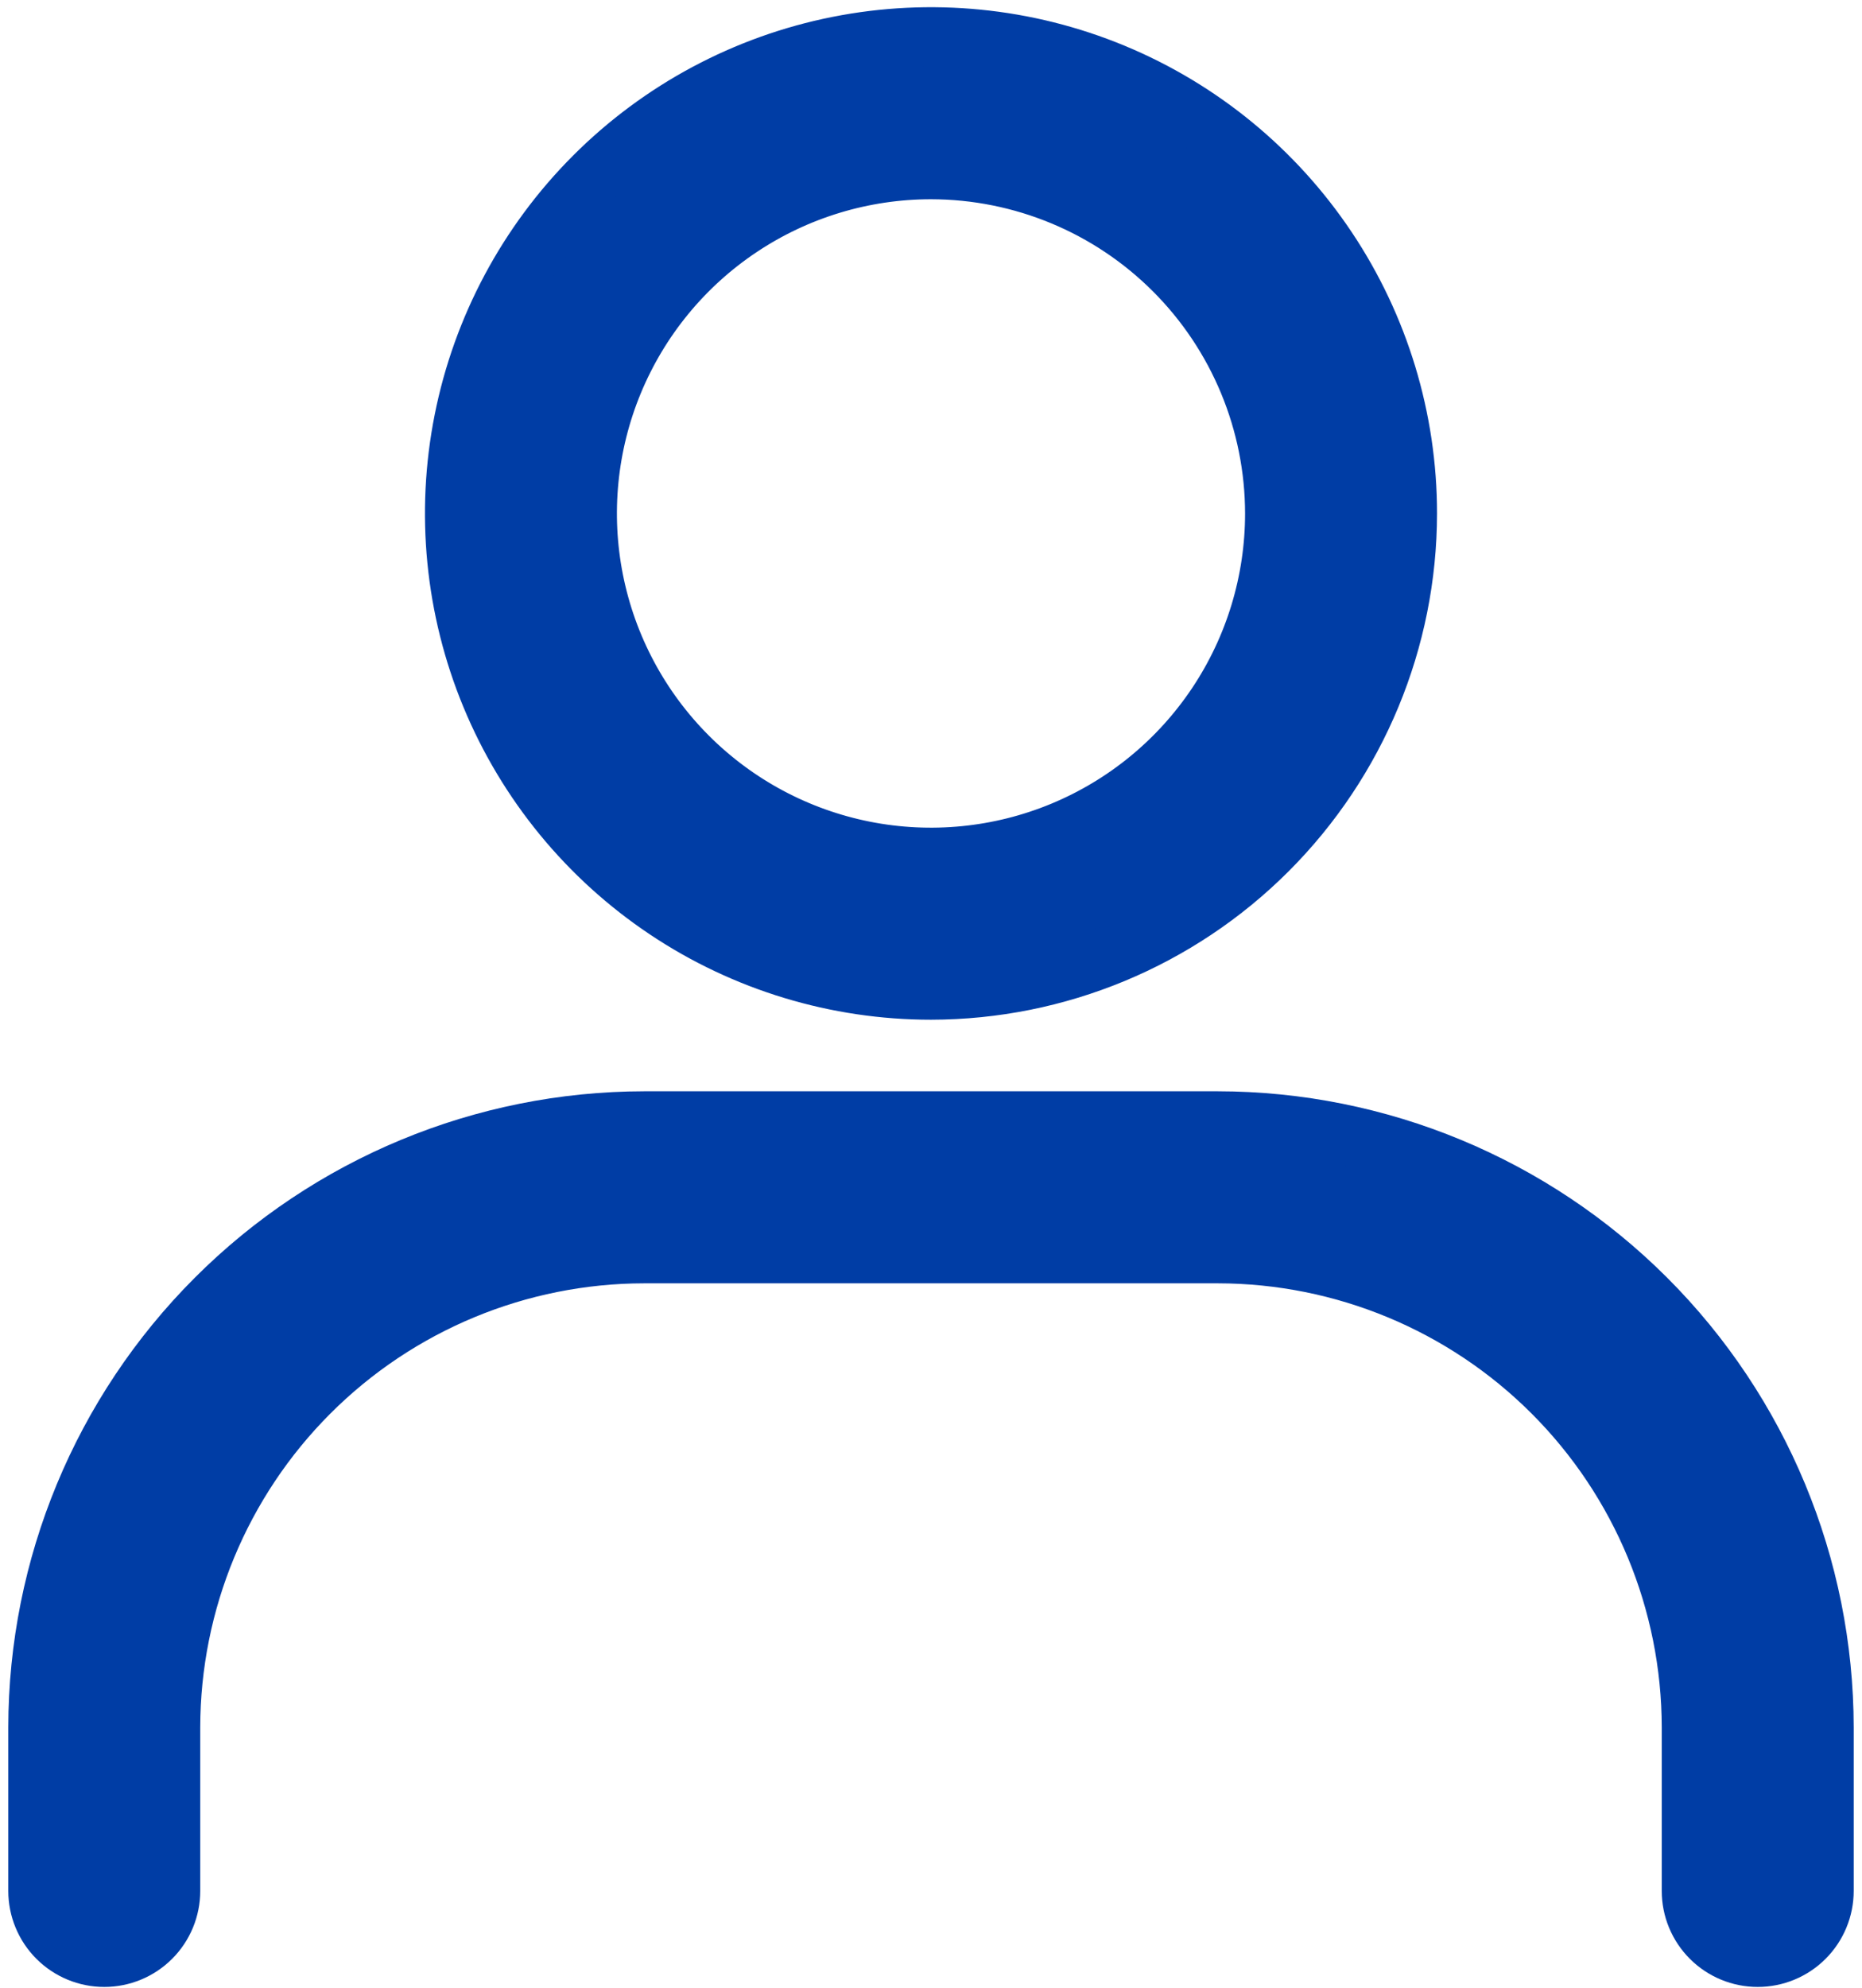
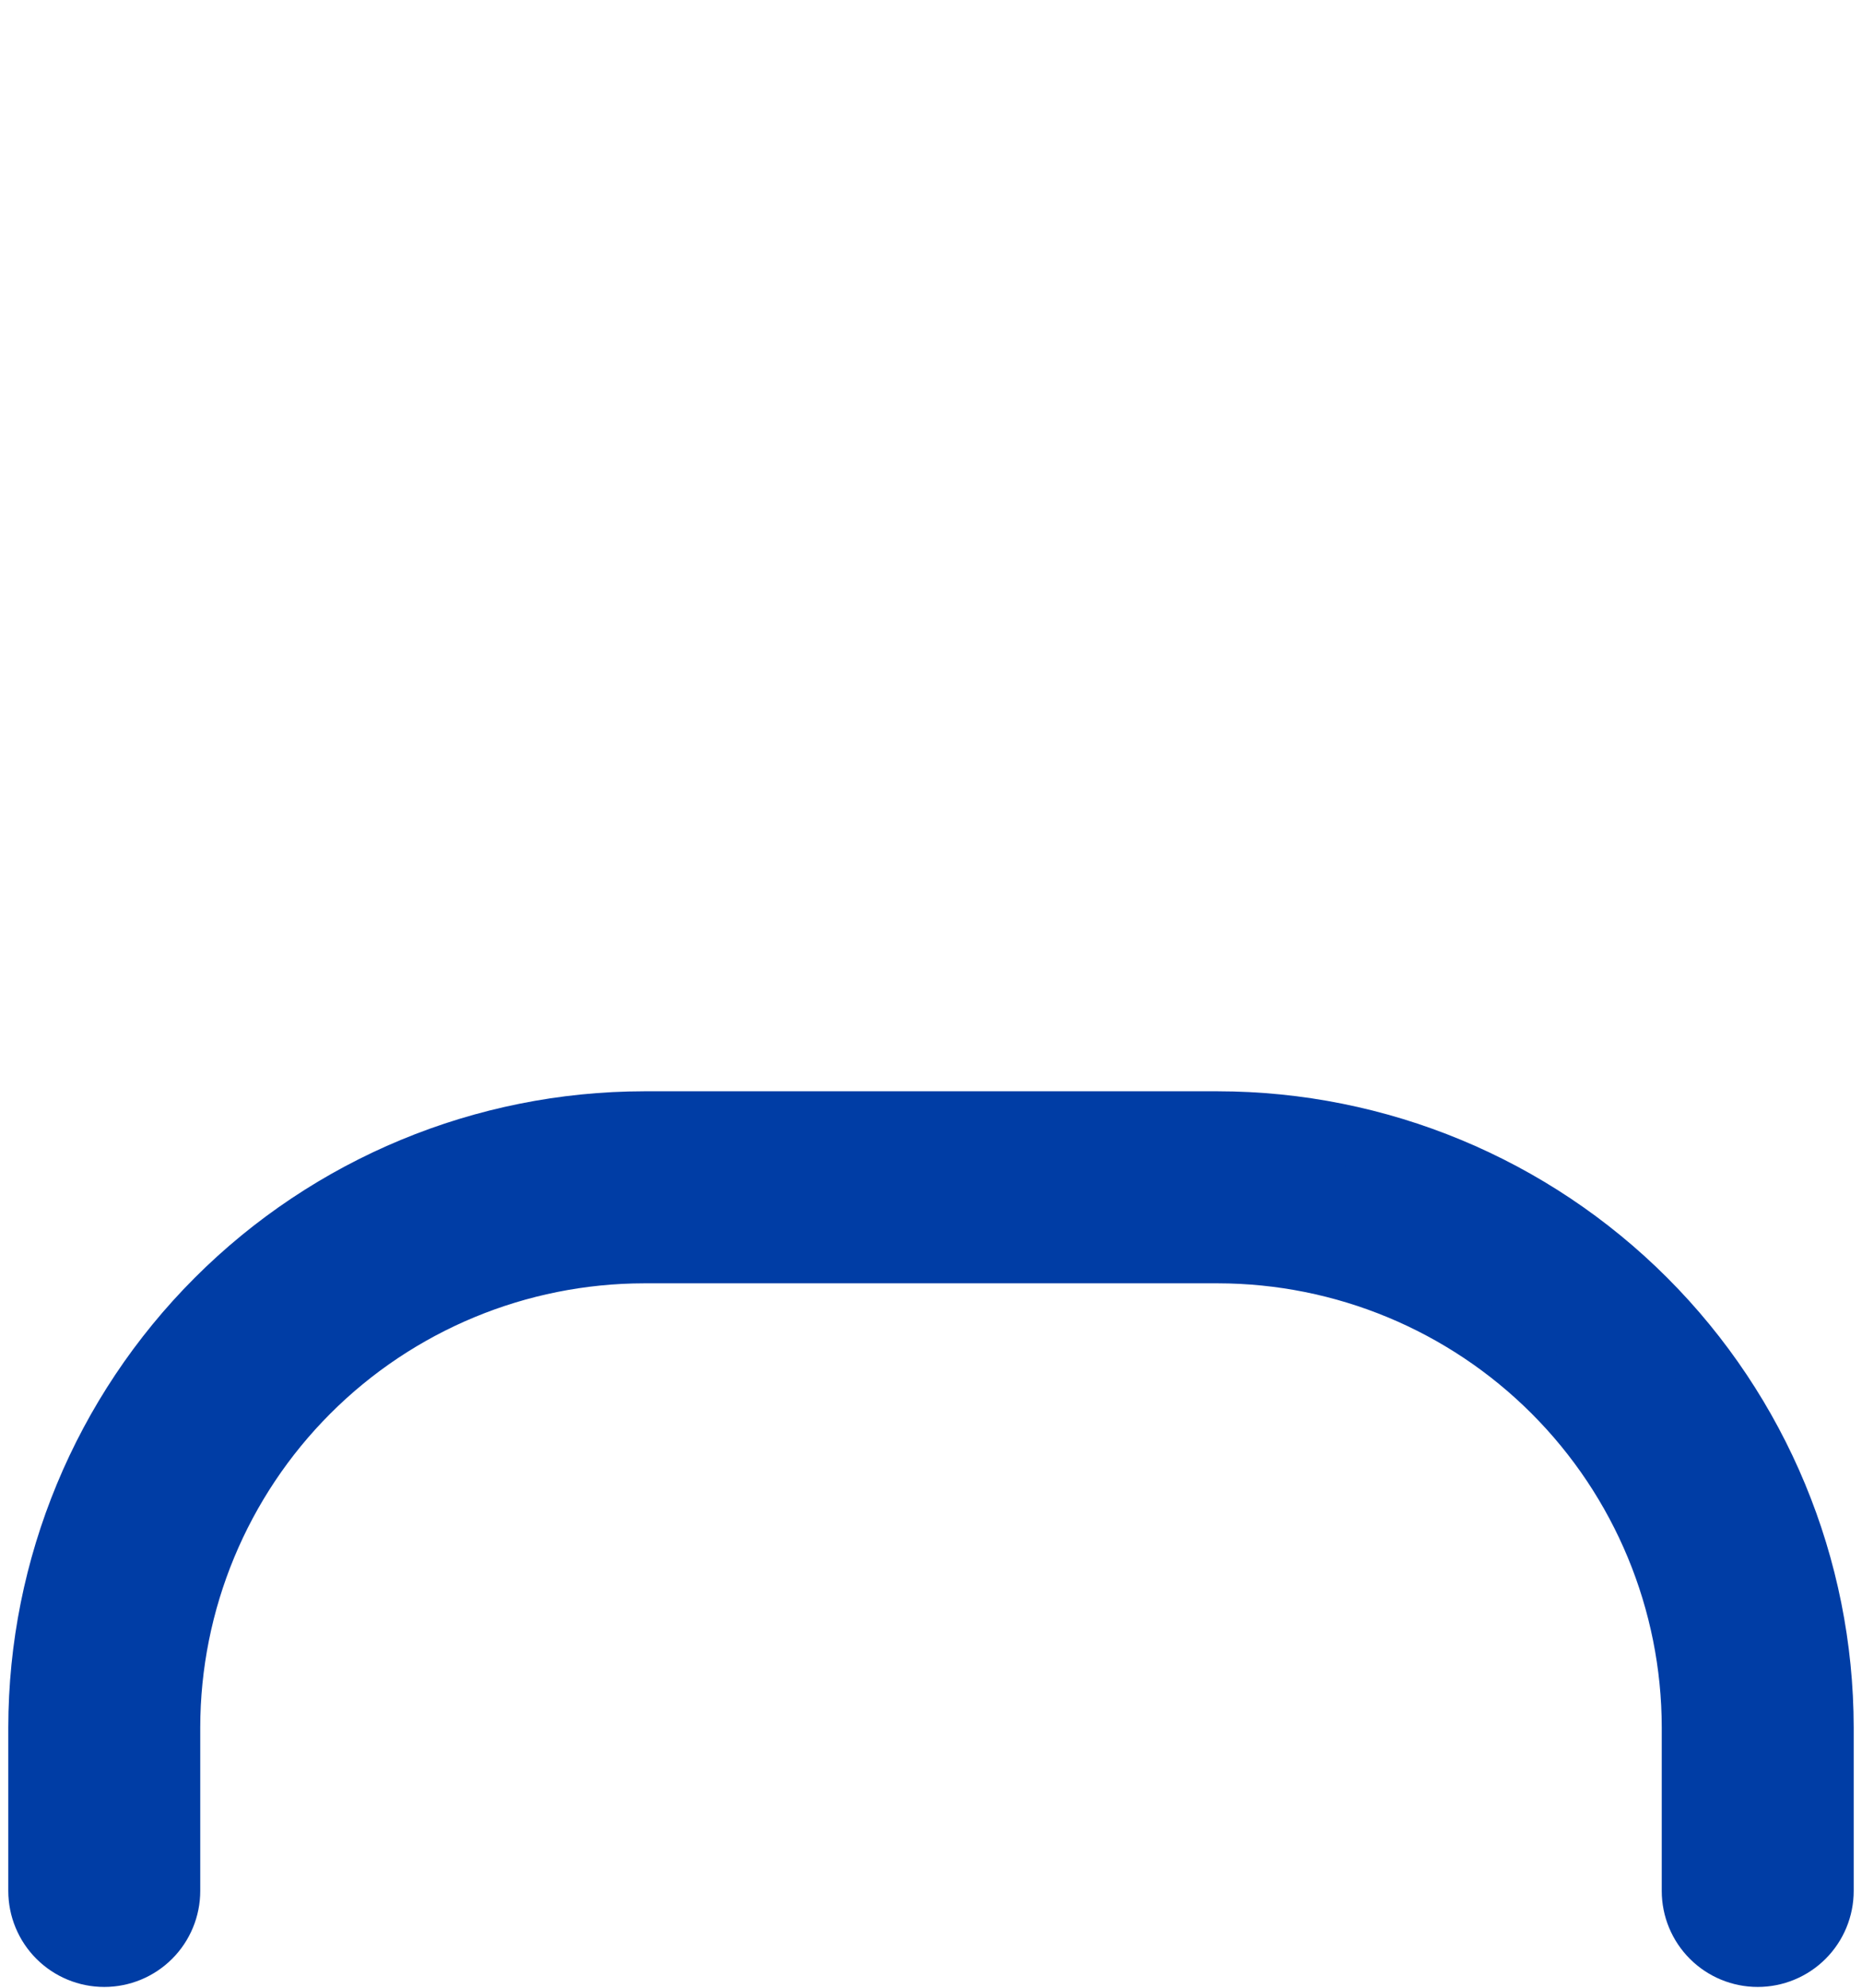
<svg xmlns="http://www.w3.org/2000/svg" width="312" height="333" viewBox="0 0 312 333" fill="none">
-   <path d="M155.999 165.791C140.218 165.791 124.791 161.112 111.669 152.344C98.547 143.576 88.32 131.115 82.281 116.534C76.242 101.954 74.662 85.911 77.74 70.433C80.819 54.954 88.418 40.737 99.578 29.578C110.737 18.419 124.954 10.819 140.433 7.74C155.911 4.661 171.954 6.242 186.534 12.281C201.115 18.32 213.576 28.547 222.344 41.669C231.112 54.791 235.791 70.218 235.791 85.999C235.768 107.154 227.354 127.436 212.395 142.395C197.436 157.354 177.154 165.768 155.999 165.791ZM155.999 28.372C144.602 28.372 133.46 31.751 123.983 38.084C114.506 44.416 107.12 53.416 102.758 63.946C98.397 74.476 97.255 86.063 99.479 97.242C101.702 108.421 107.191 118.689 115.25 126.748C123.31 134.808 133.578 140.296 144.757 142.52C155.935 144.743 167.522 143.602 178.052 139.24C188.583 134.879 197.583 127.492 203.915 118.016C210.247 108.539 213.627 97.397 213.627 85.999C213.609 70.721 207.532 56.073 196.729 45.27C185.925 34.466 171.278 28.389 155.999 28.372Z" fill="#003DA5" stroke="#003DA5" stroke-width="10" />
  <path d="M294.527 327.79C291.588 327.79 288.769 326.623 286.691 324.545C284.613 322.466 283.445 319.647 283.445 316.708V289.313C283.421 268.27 275.052 248.095 260.172 233.215C245.292 218.335 225.117 209.965 204.074 209.942H107.924C86.881 209.965 66.706 218.335 51.826 233.215C36.947 248.095 28.577 268.27 28.553 289.313V316.708C28.553 319.647 27.386 322.466 25.307 324.545C23.229 326.623 20.41 327.79 17.471 327.79C14.532 327.79 11.713 326.623 9.635 324.545C7.556 322.466 6.389 319.647 6.389 316.708V289.313C6.421 262.394 17.129 236.587 36.163 217.552C55.198 198.517 81.005 187.81 107.924 187.777H204.063C230.984 187.807 256.794 198.513 275.831 217.548C294.868 236.583 305.577 262.392 305.609 289.313V316.708C305.609 319.647 304.442 322.466 302.364 324.545C300.285 326.623 297.466 327.79 294.527 327.79Z" fill="#003DA5" stroke="#003DA5" stroke-width="10" />
</svg>